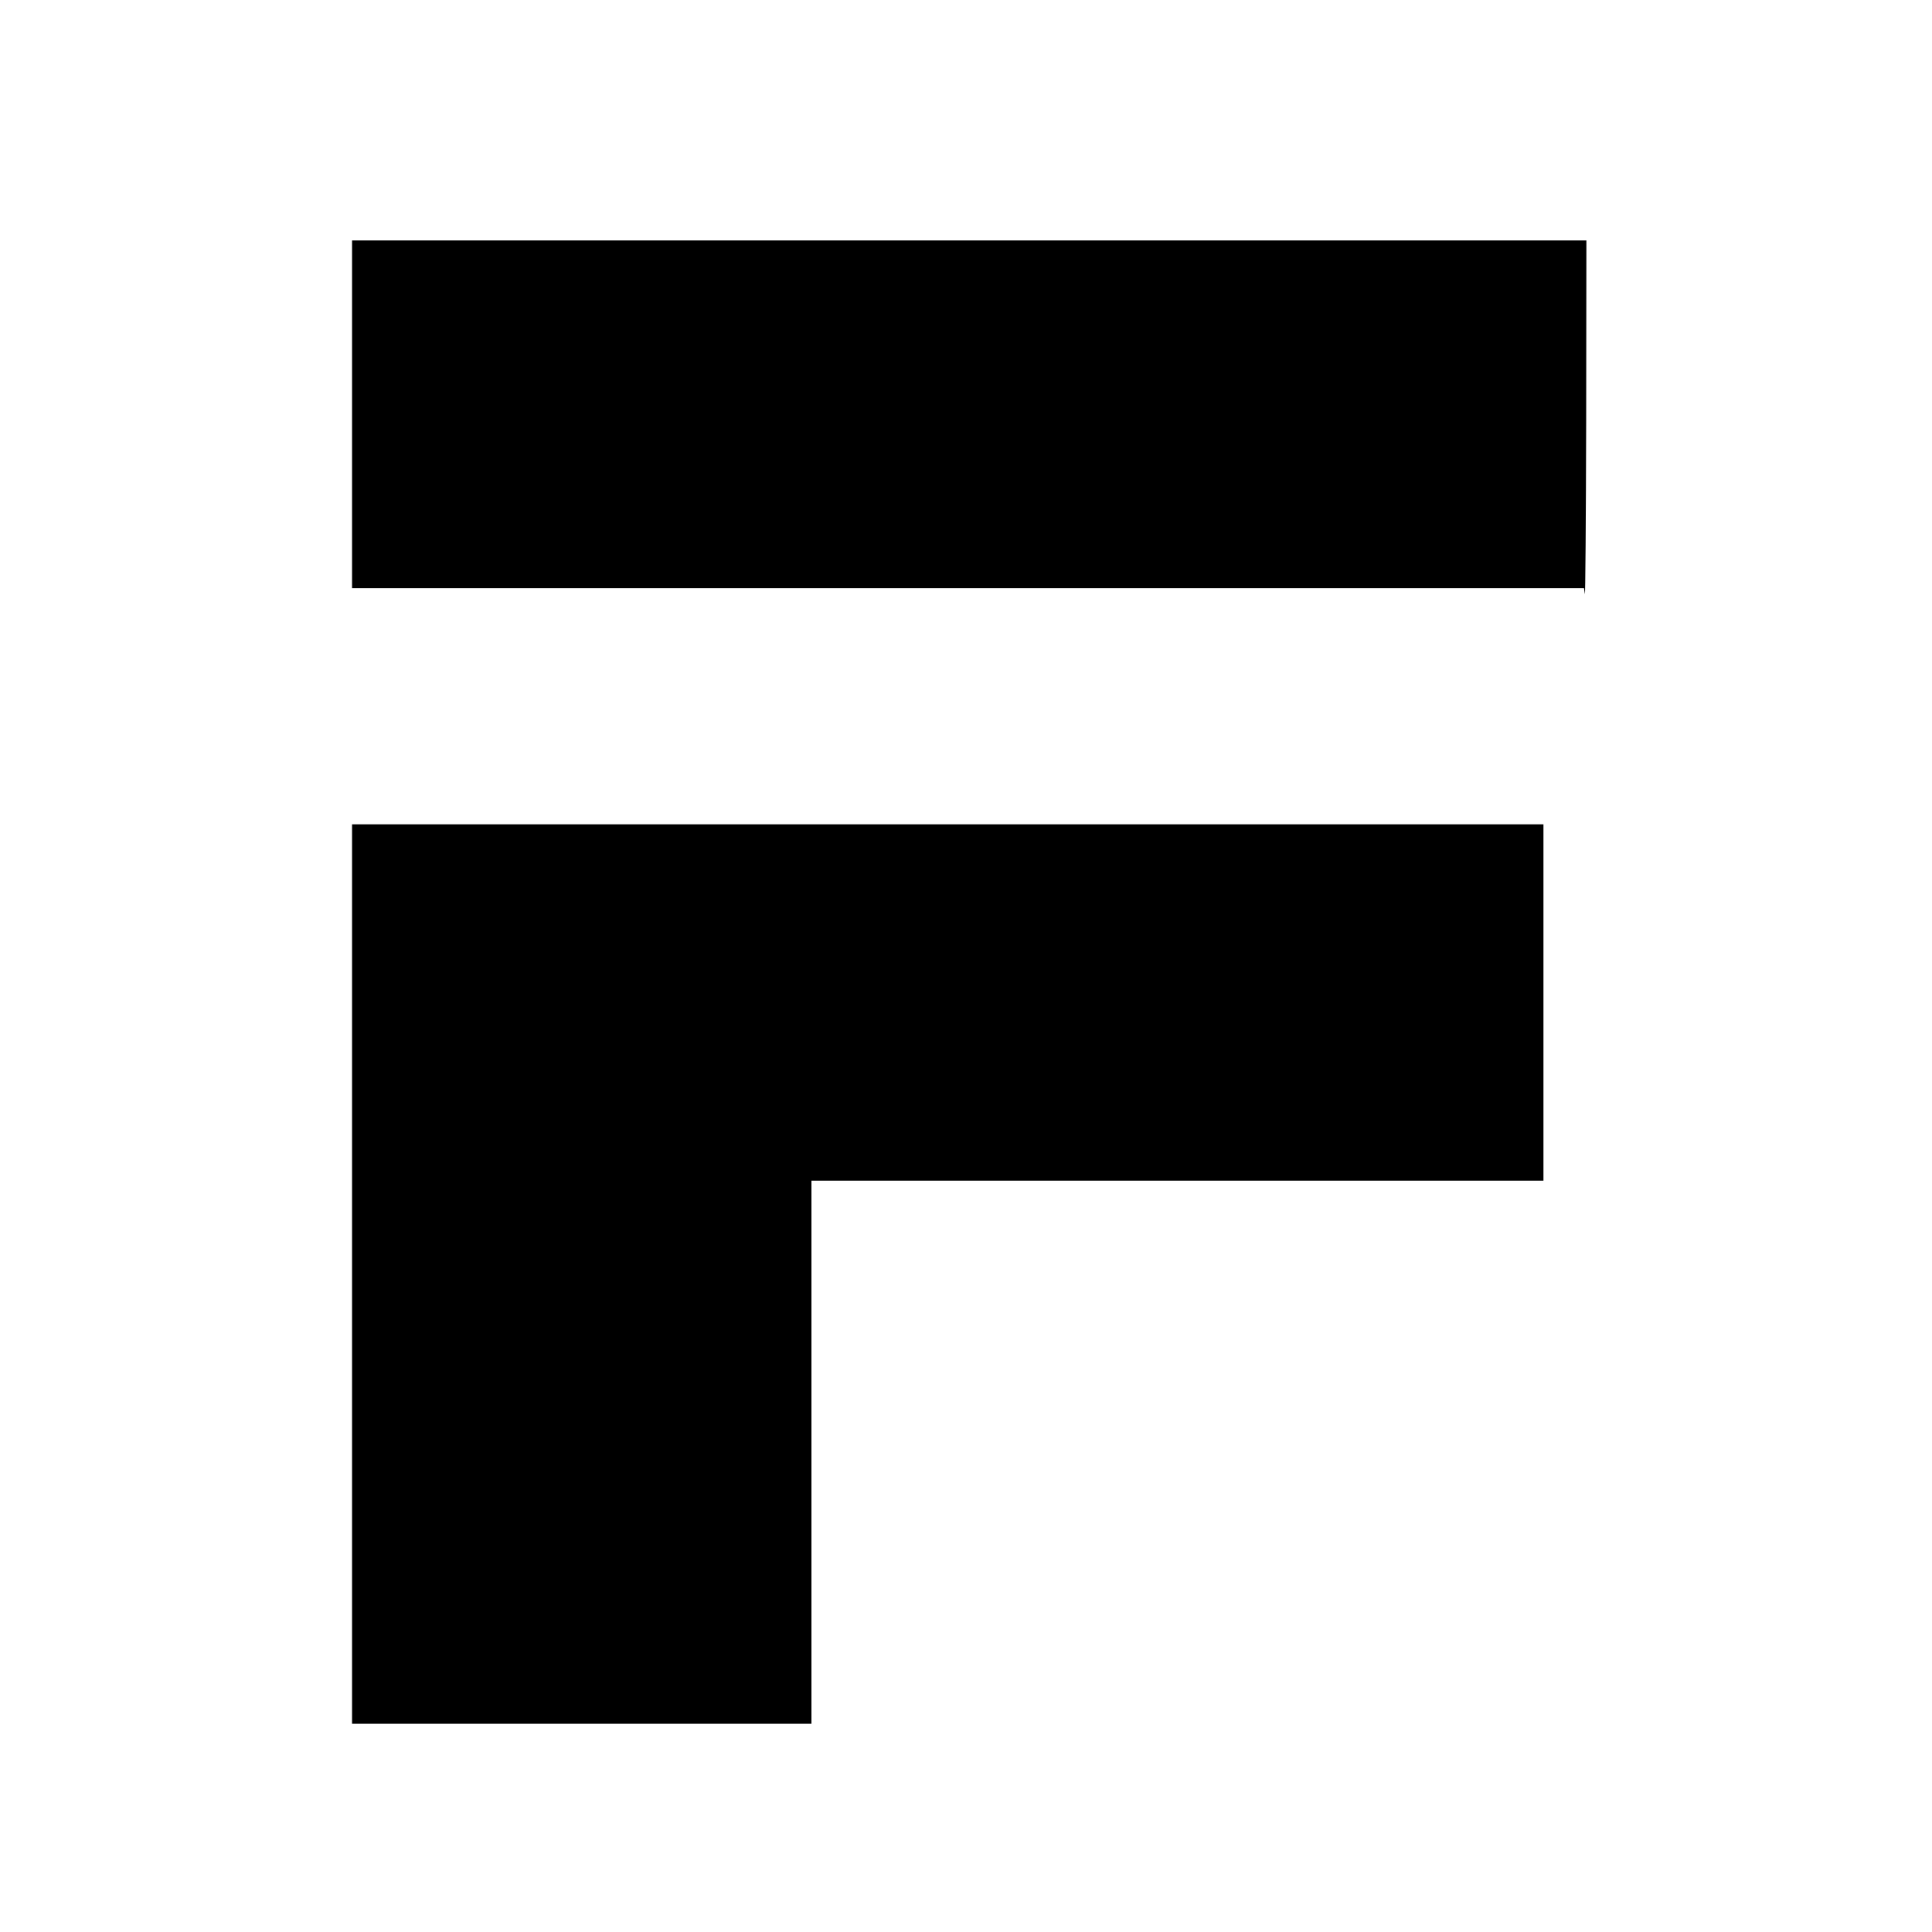
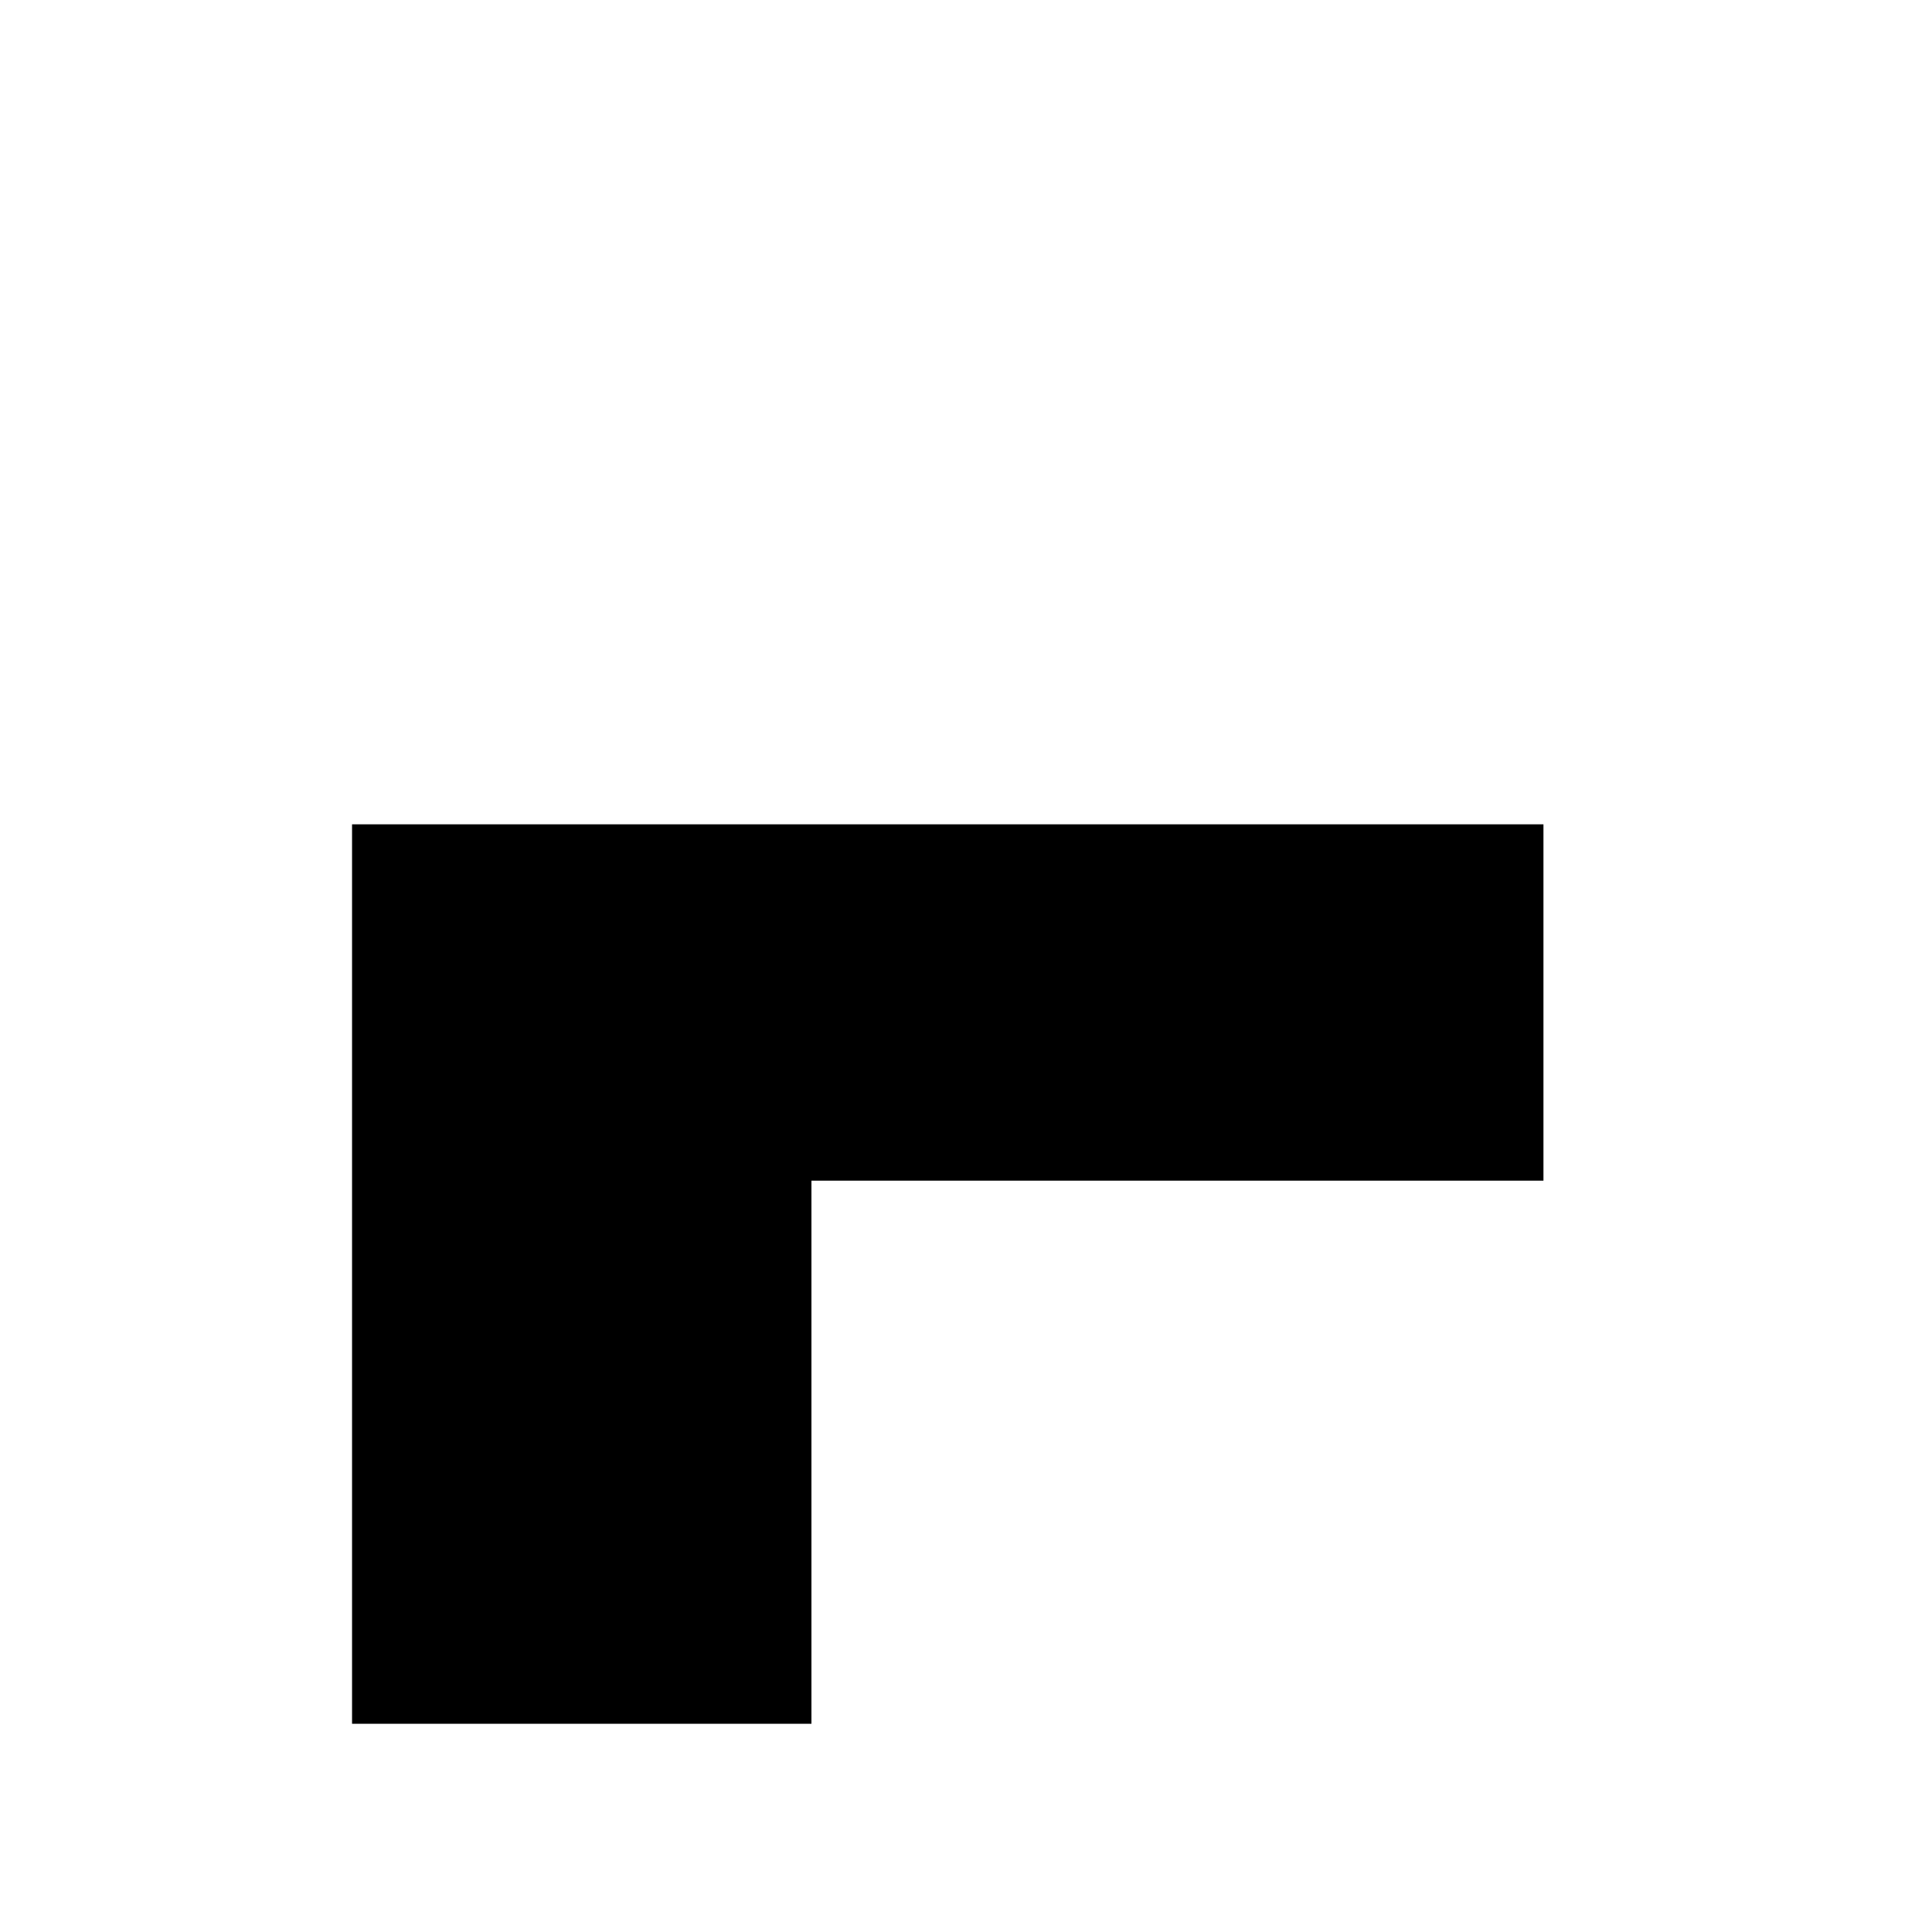
<svg xmlns="http://www.w3.org/2000/svg" version="1.0" width="900pt" height="900pt" viewBox="0 0 900 900" preserveAspectRatio="xMidYMid meet">
  <g transform="translate(0,900) scale(0.1,-0.1)" fill="#000000" stroke="none">
-     <path d="M1640 7070 l0 -810 2869 0 2870 0 4 -27 c2 -16 5 349 6 810 l1 837 -2875 0 -2875 0 0 -810z" />
-     <path d="M1640 3065 l0 -2095 1070 0 1070 0 0 1265 0 1265 1705 0 1705 0 0 830 0 830 -2775 0 -2775 0 0 -2095z" />
+     <path d="M1640 3065 l0 -2095 1070 0 1070 0 0 1265 0 1265 1705 0 1705 0 0 830 0 830 -2775 0 -2775 0 0 -2095" />
  </g>
</svg>